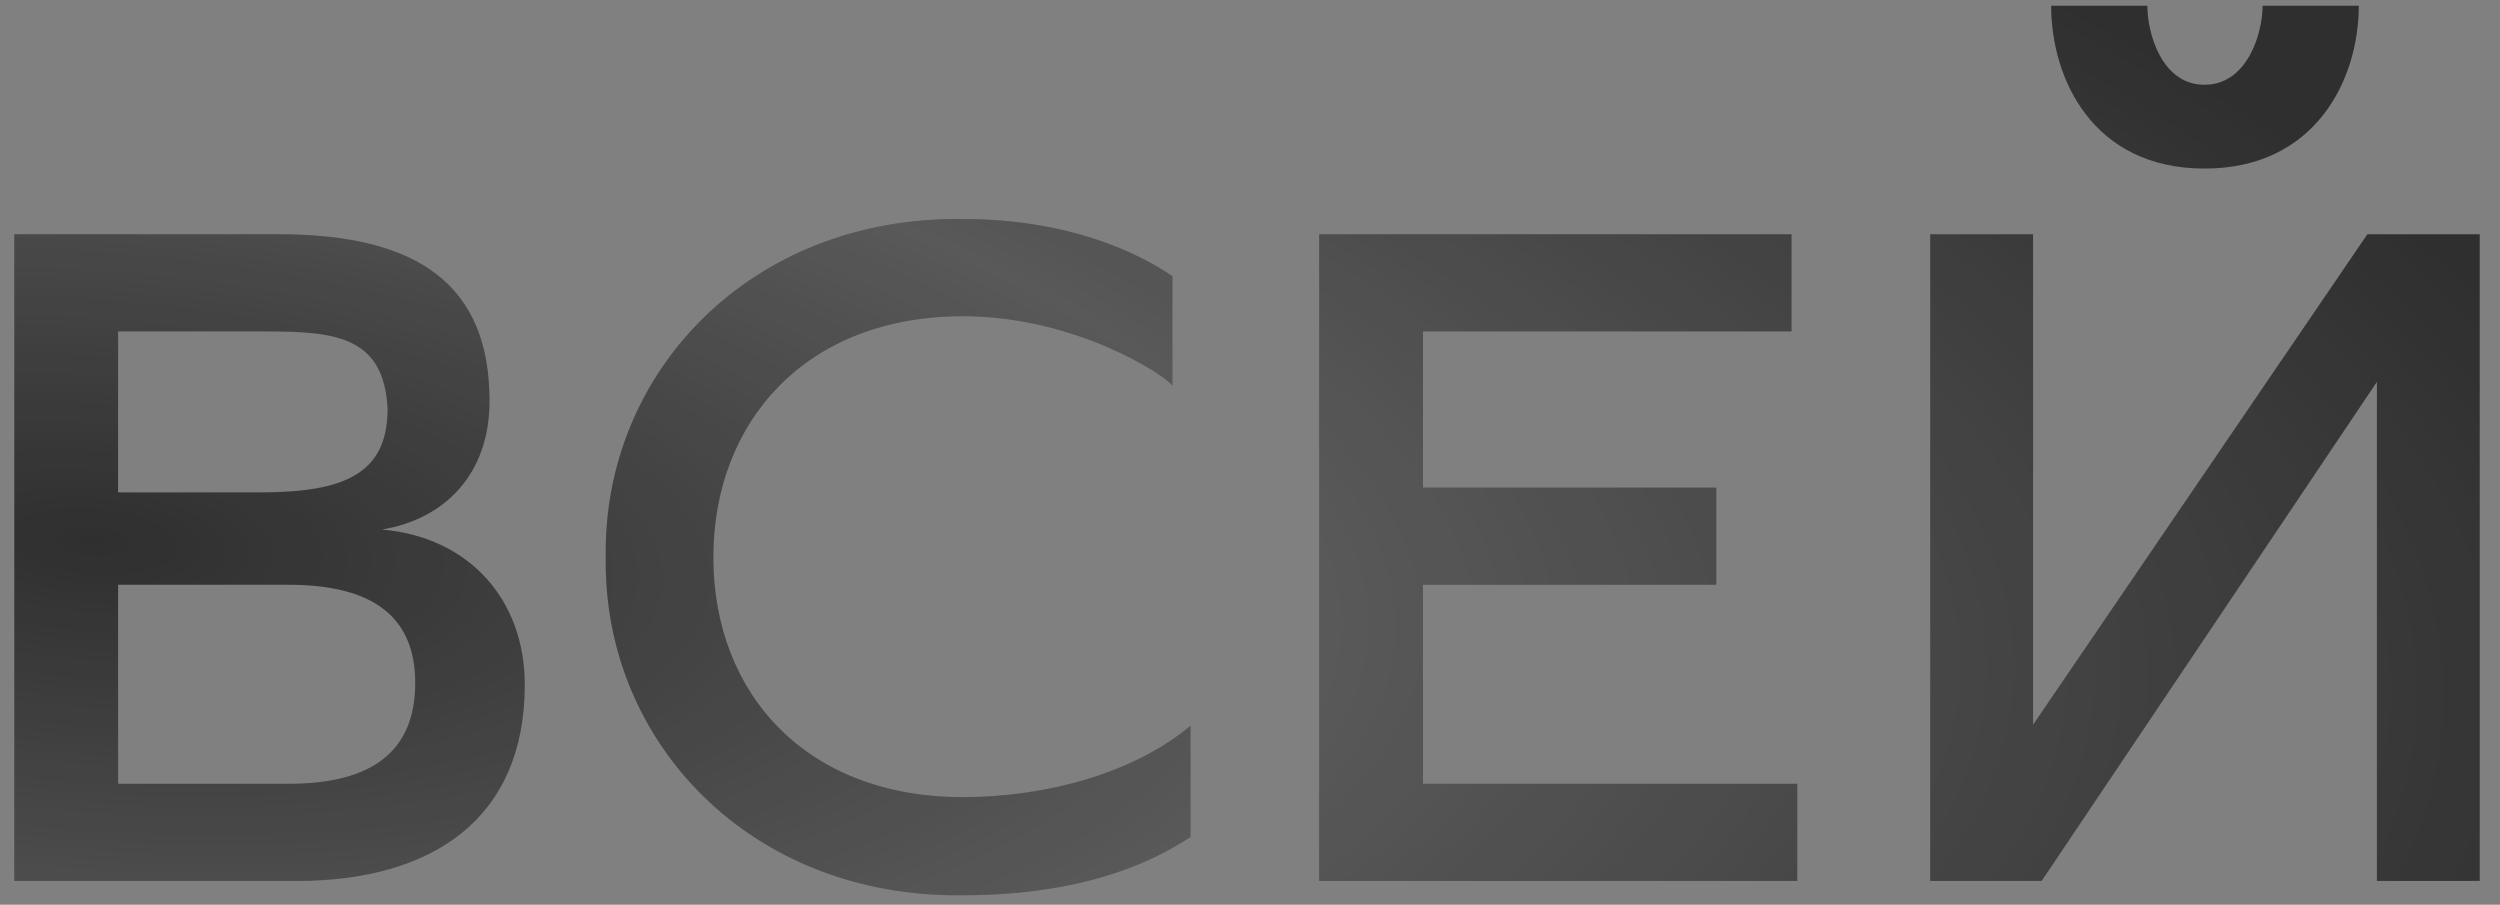
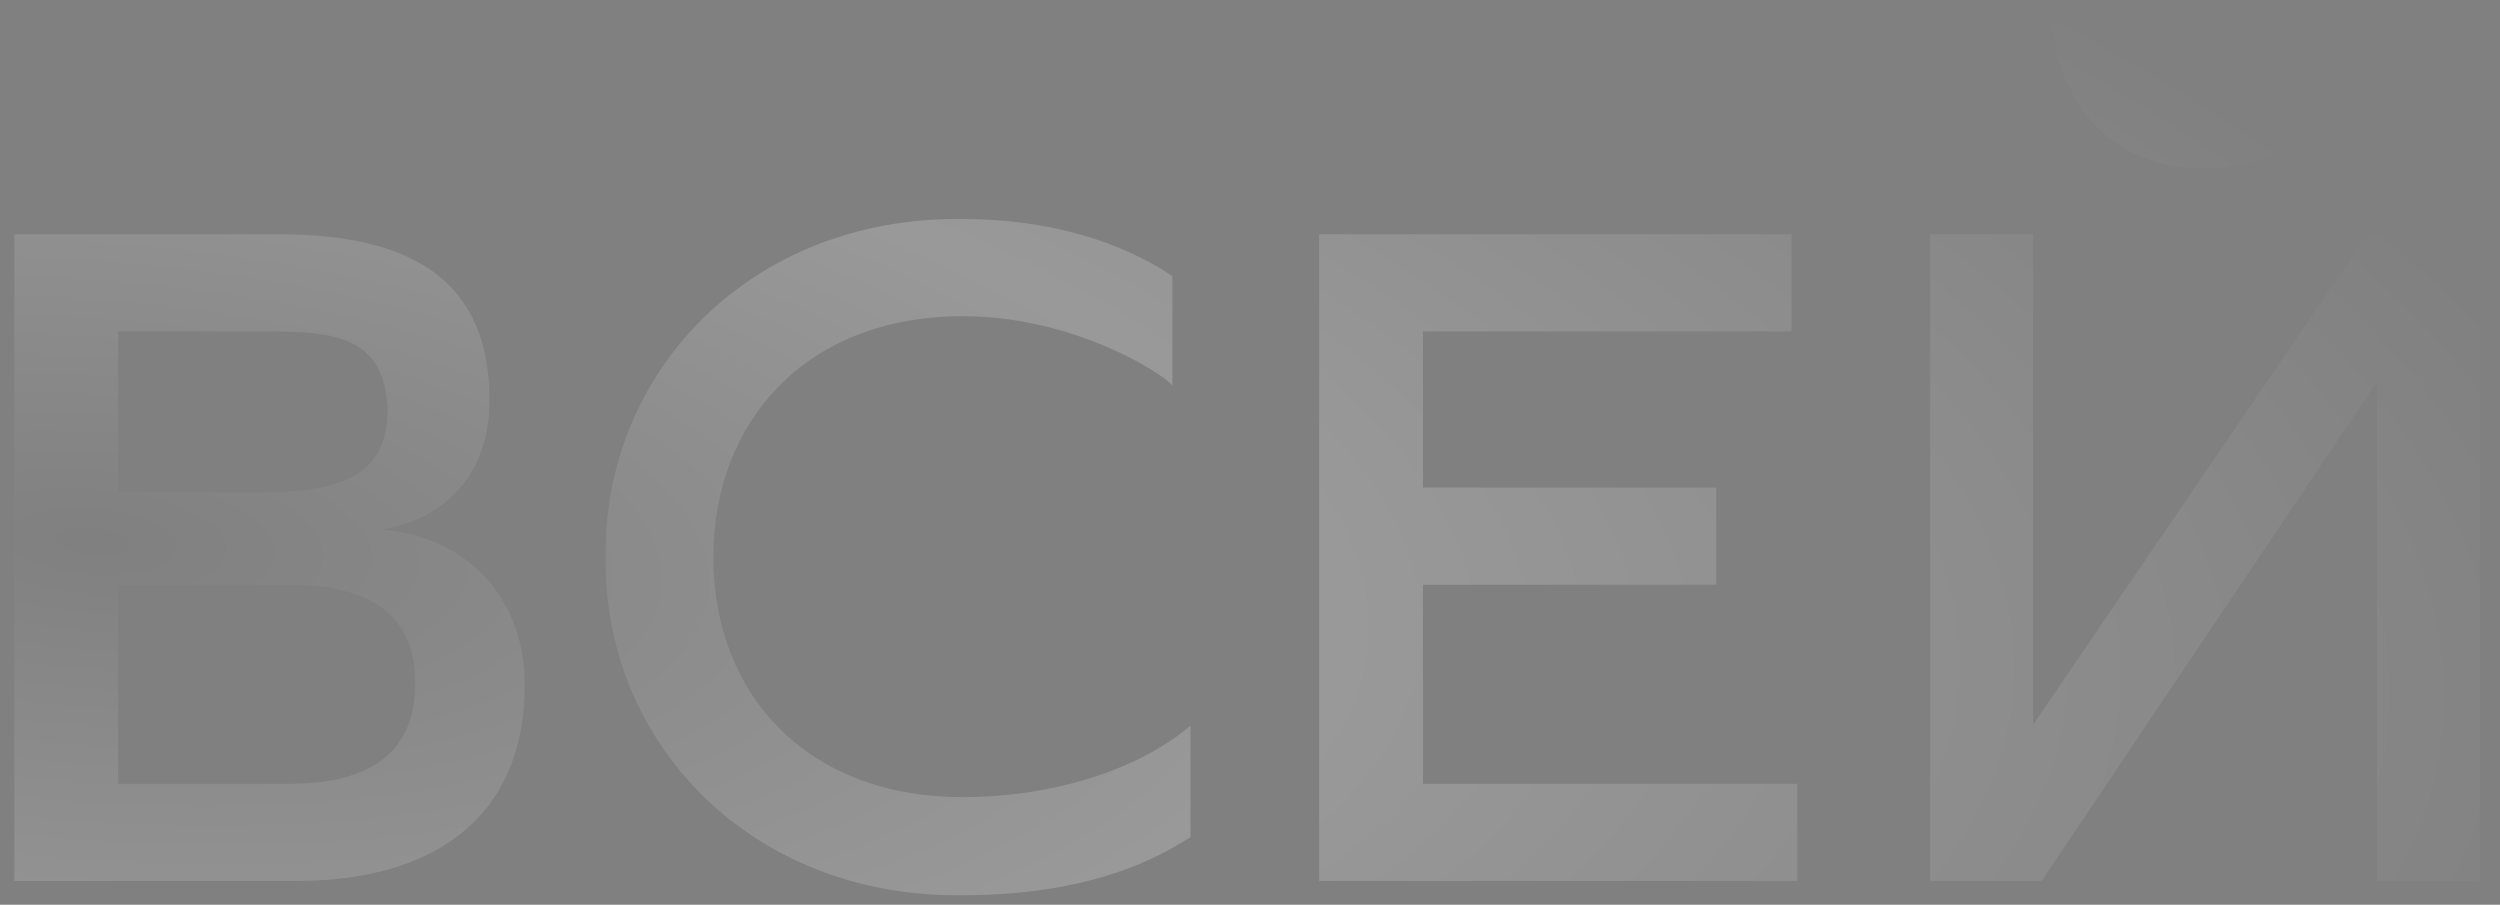
<svg xmlns="http://www.w3.org/2000/svg" width="105" height="38" viewBox="0 0 105 38" fill="none">
  <rect x="0" y="0" width="105" height="38" fill="#808080" stroke="none" />
-   <path d="M16.04 22.24C19.72 22.56 22.04 25.2 22.04 28.76C22.04 34.36 18.2 37 12.44 37H0.6V9.84H11.72C17.6 9.84 20.56 12 20.56 16.84C20.56 19.92 18.68 21.8 16.04 22.24ZM11.16 13.92H4.96V20.68H10.92C14.44 20.68 16.28 19.92 16.28 17.16C16.12 14.12 14.08 13.92 11.16 13.92ZM12.12 32.92C15.68 32.92 17.44 31.52 17.44 28.68C17.44 25.92 15.68 24.56 12.12 24.56H4.96V32.92H12.12ZM40.441 37.6C31.521 37.72 25.321 31.16 25.441 23.4C25.321 15.64 31.521 9.08 40.441 9.2C44.921 9.2 47.841 10.64 49.241 11.6V16.2C49.001 15.8 45.201 13.28 40.441 13.28C33.841 13.28 29.961 17.72 29.961 23.4C29.961 29.12 33.841 33.48 40.441 33.48C44.001 33.48 47.681 32.44 50.001 30.48V35.16C49.361 35.52 46.561 37.6 40.441 37.6ZM59.765 32.92H75.485V37H55.405V9.84H75.245V13.92H59.765V20.48H72.085V24.56H59.765V32.92ZM92.589 7.08C87.909 7.08 86.149 3.32 86.149 0.24H90.189C90.189 1.4 90.789 3.56 92.589 3.56C94.389 3.56 95.029 1.4 95.029 0.24H99.069C99.069 3.32 97.269 7.08 92.589 7.08ZM81.069 37V9.84H85.389V30.44L99.429 9.84H104.149V37H99.829V16.04L85.749 37H81.069Z" fill="#2F2F2F" />
  <path d="M16.04 22.24C19.72 22.56 22.04 25.2 22.04 28.76C22.04 34.36 18.2 37 12.44 37H0.6V9.84H11.72C17.6 9.84 20.56 12 20.56 16.84C20.56 19.92 18.68 21.8 16.04 22.24ZM11.16 13.92H4.96V20.68H10.92C14.44 20.68 16.28 19.92 16.28 17.16C16.12 14.12 14.08 13.92 11.16 13.92ZM12.12 32.92C15.68 32.92 17.44 31.52 17.44 28.68C17.44 25.92 15.68 24.56 12.12 24.56H4.96V32.92H12.12ZM40.441 37.6C31.521 37.72 25.321 31.16 25.441 23.4C25.321 15.64 31.521 9.08 40.441 9.2C44.921 9.2 47.841 10.64 49.241 11.6V16.2C49.001 15.8 45.201 13.28 40.441 13.28C33.841 13.28 29.961 17.72 29.961 23.4C29.961 29.12 33.841 33.48 40.441 33.48C44.001 33.48 47.681 32.44 50.001 30.48V35.16C49.361 35.52 46.561 37.6 40.441 37.6ZM59.765 32.92H75.485V37H55.405V9.84H75.245V13.92H59.765V20.48H72.085V24.56H59.765V32.92ZM92.589 7.08C87.909 7.08 86.149 3.32 86.149 0.24H90.189C90.189 1.4 90.789 3.56 92.589 3.56C94.389 3.56 95.029 1.4 95.029 0.24H99.069C99.069 3.32 97.269 7.08 92.589 7.08ZM81.069 37V9.84H85.389V30.44L99.429 9.84H104.149V37H99.829V16.04L85.749 37H81.069Z" fill="url(#paint0_radial_424_17)" fill-opacity="0.2" />
  <defs>
    <radialGradient id="paint0_radial_424_17" cx="0" cy="0" r="1" gradientUnits="userSpaceOnUse" gradientTransform="translate(3.906 23) rotate(4.178) scale(109.796 42.994)">
      <stop stop-color="white" stop-opacity="0" />
      <stop offset="0.474" stop-color="white" />
      <stop offset="1" stop-color="white" stop-opacity="0" />
    </radialGradient>
  </defs>
</svg>